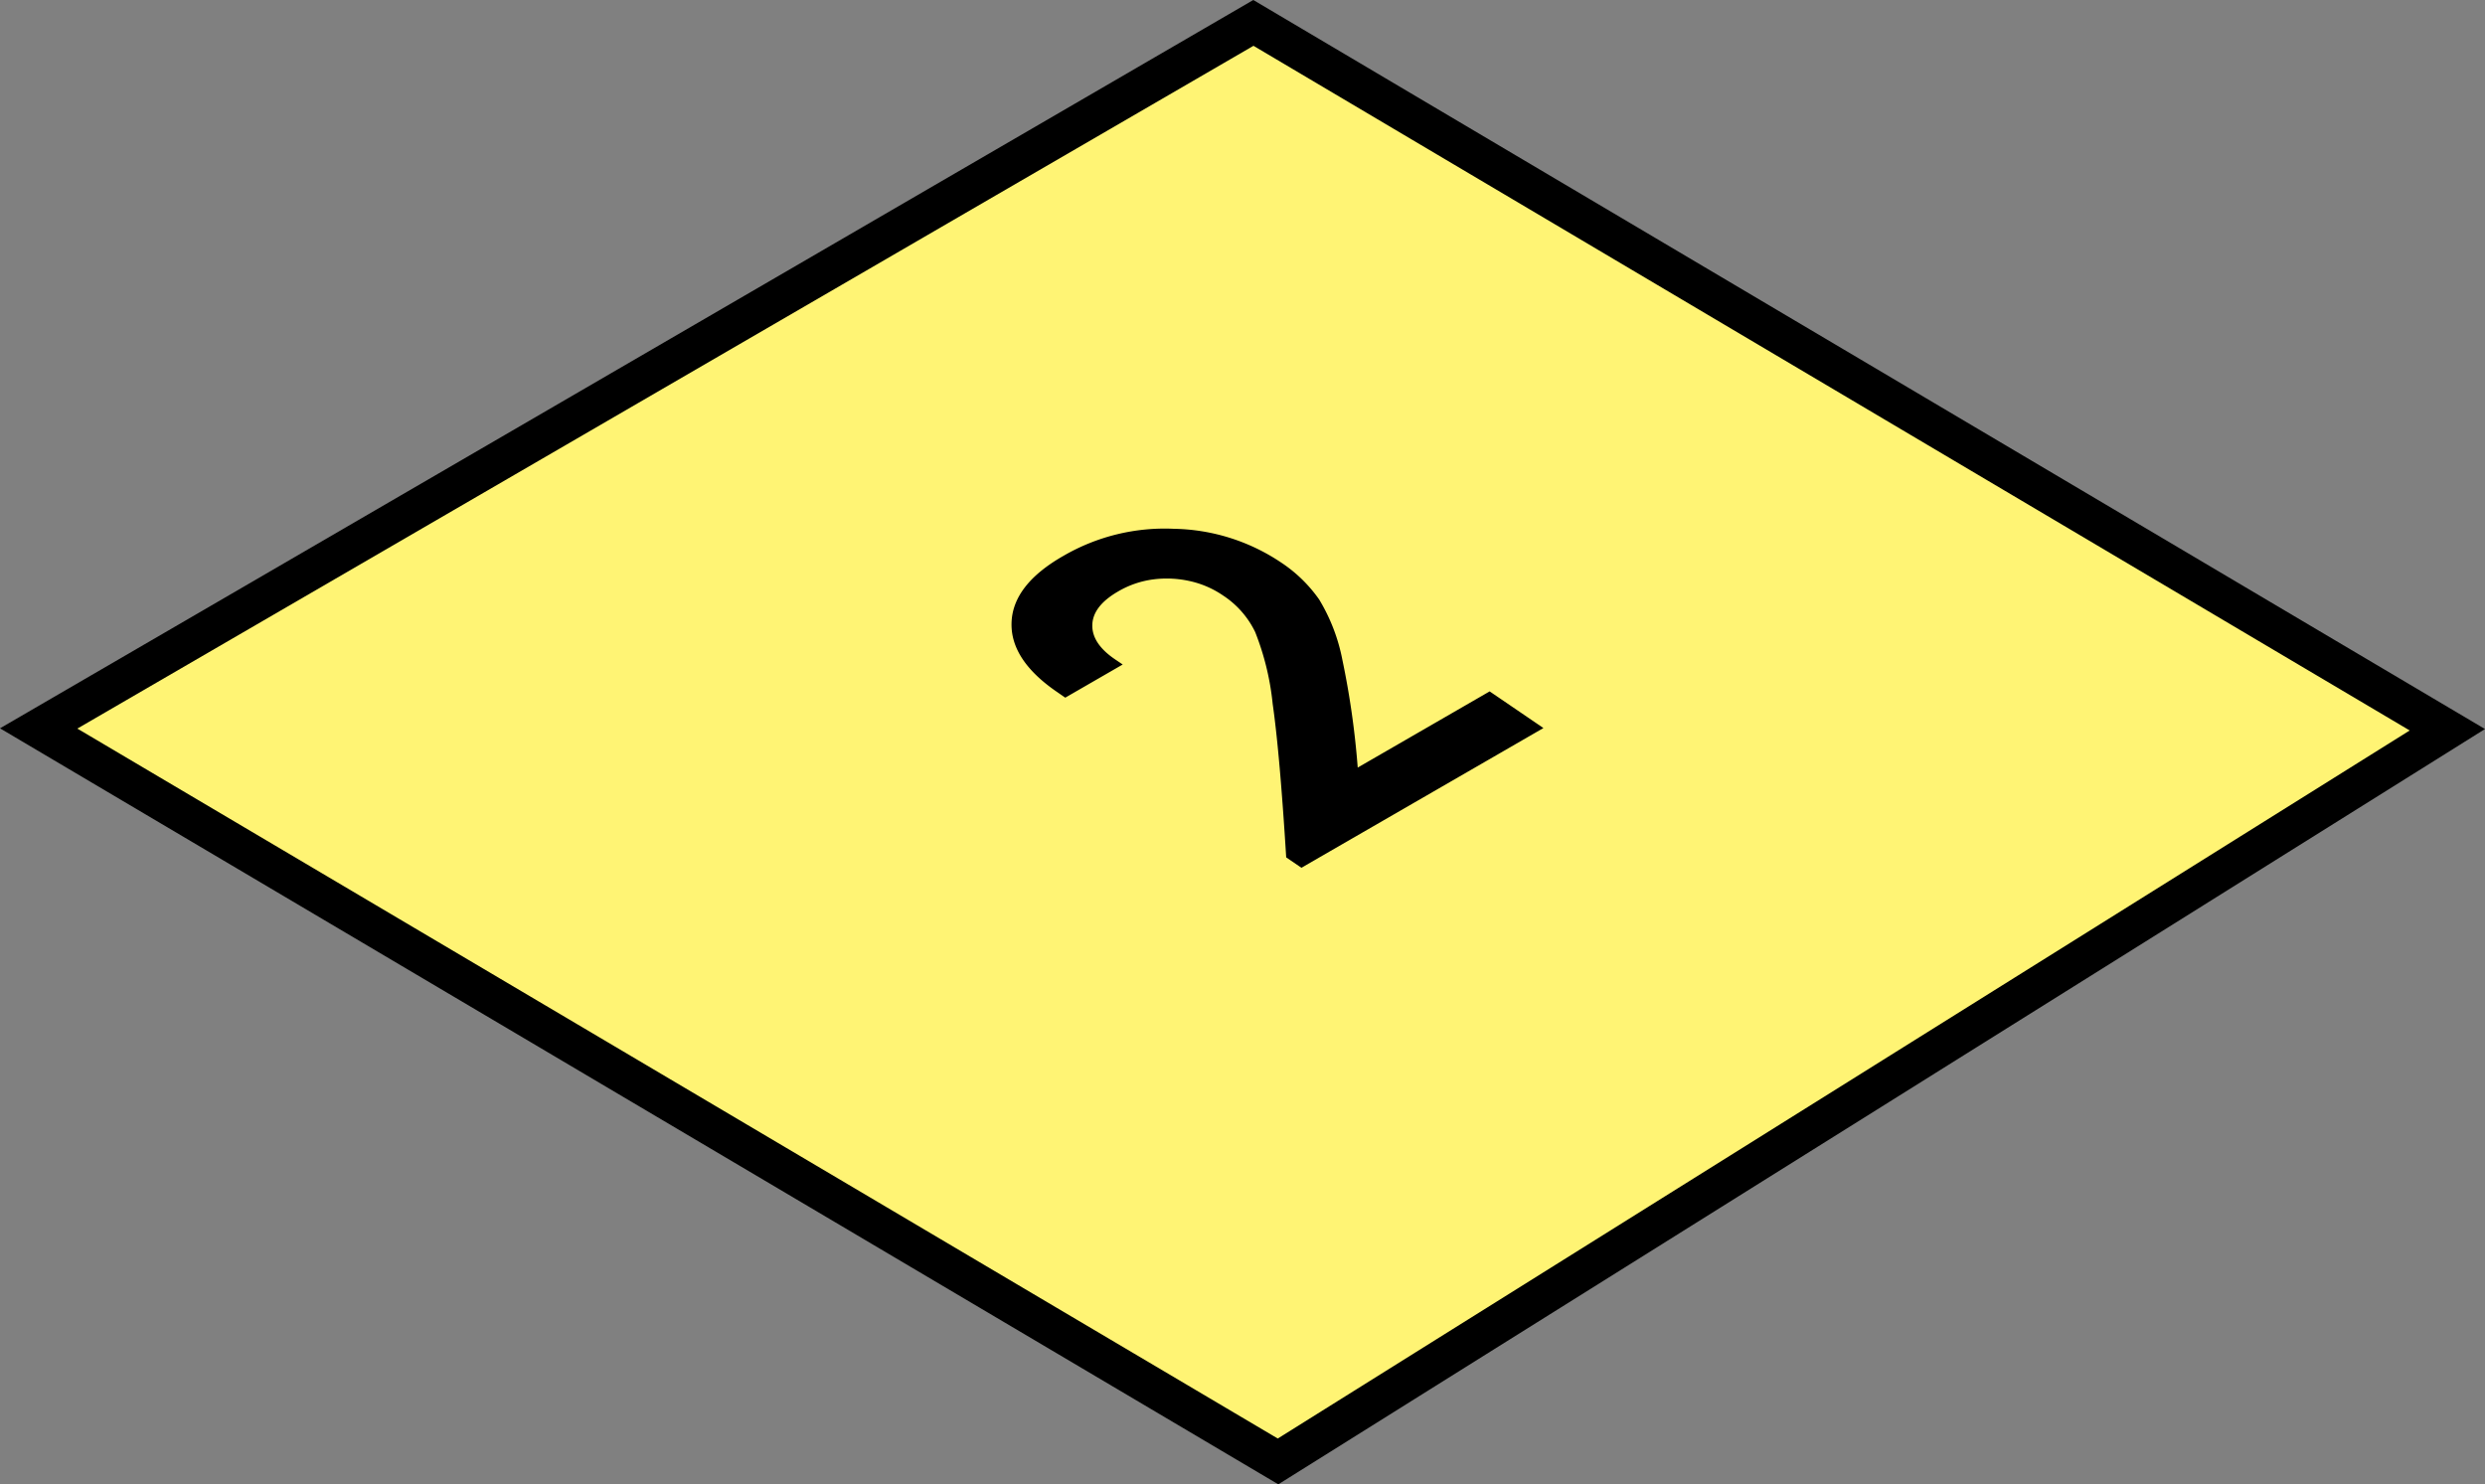
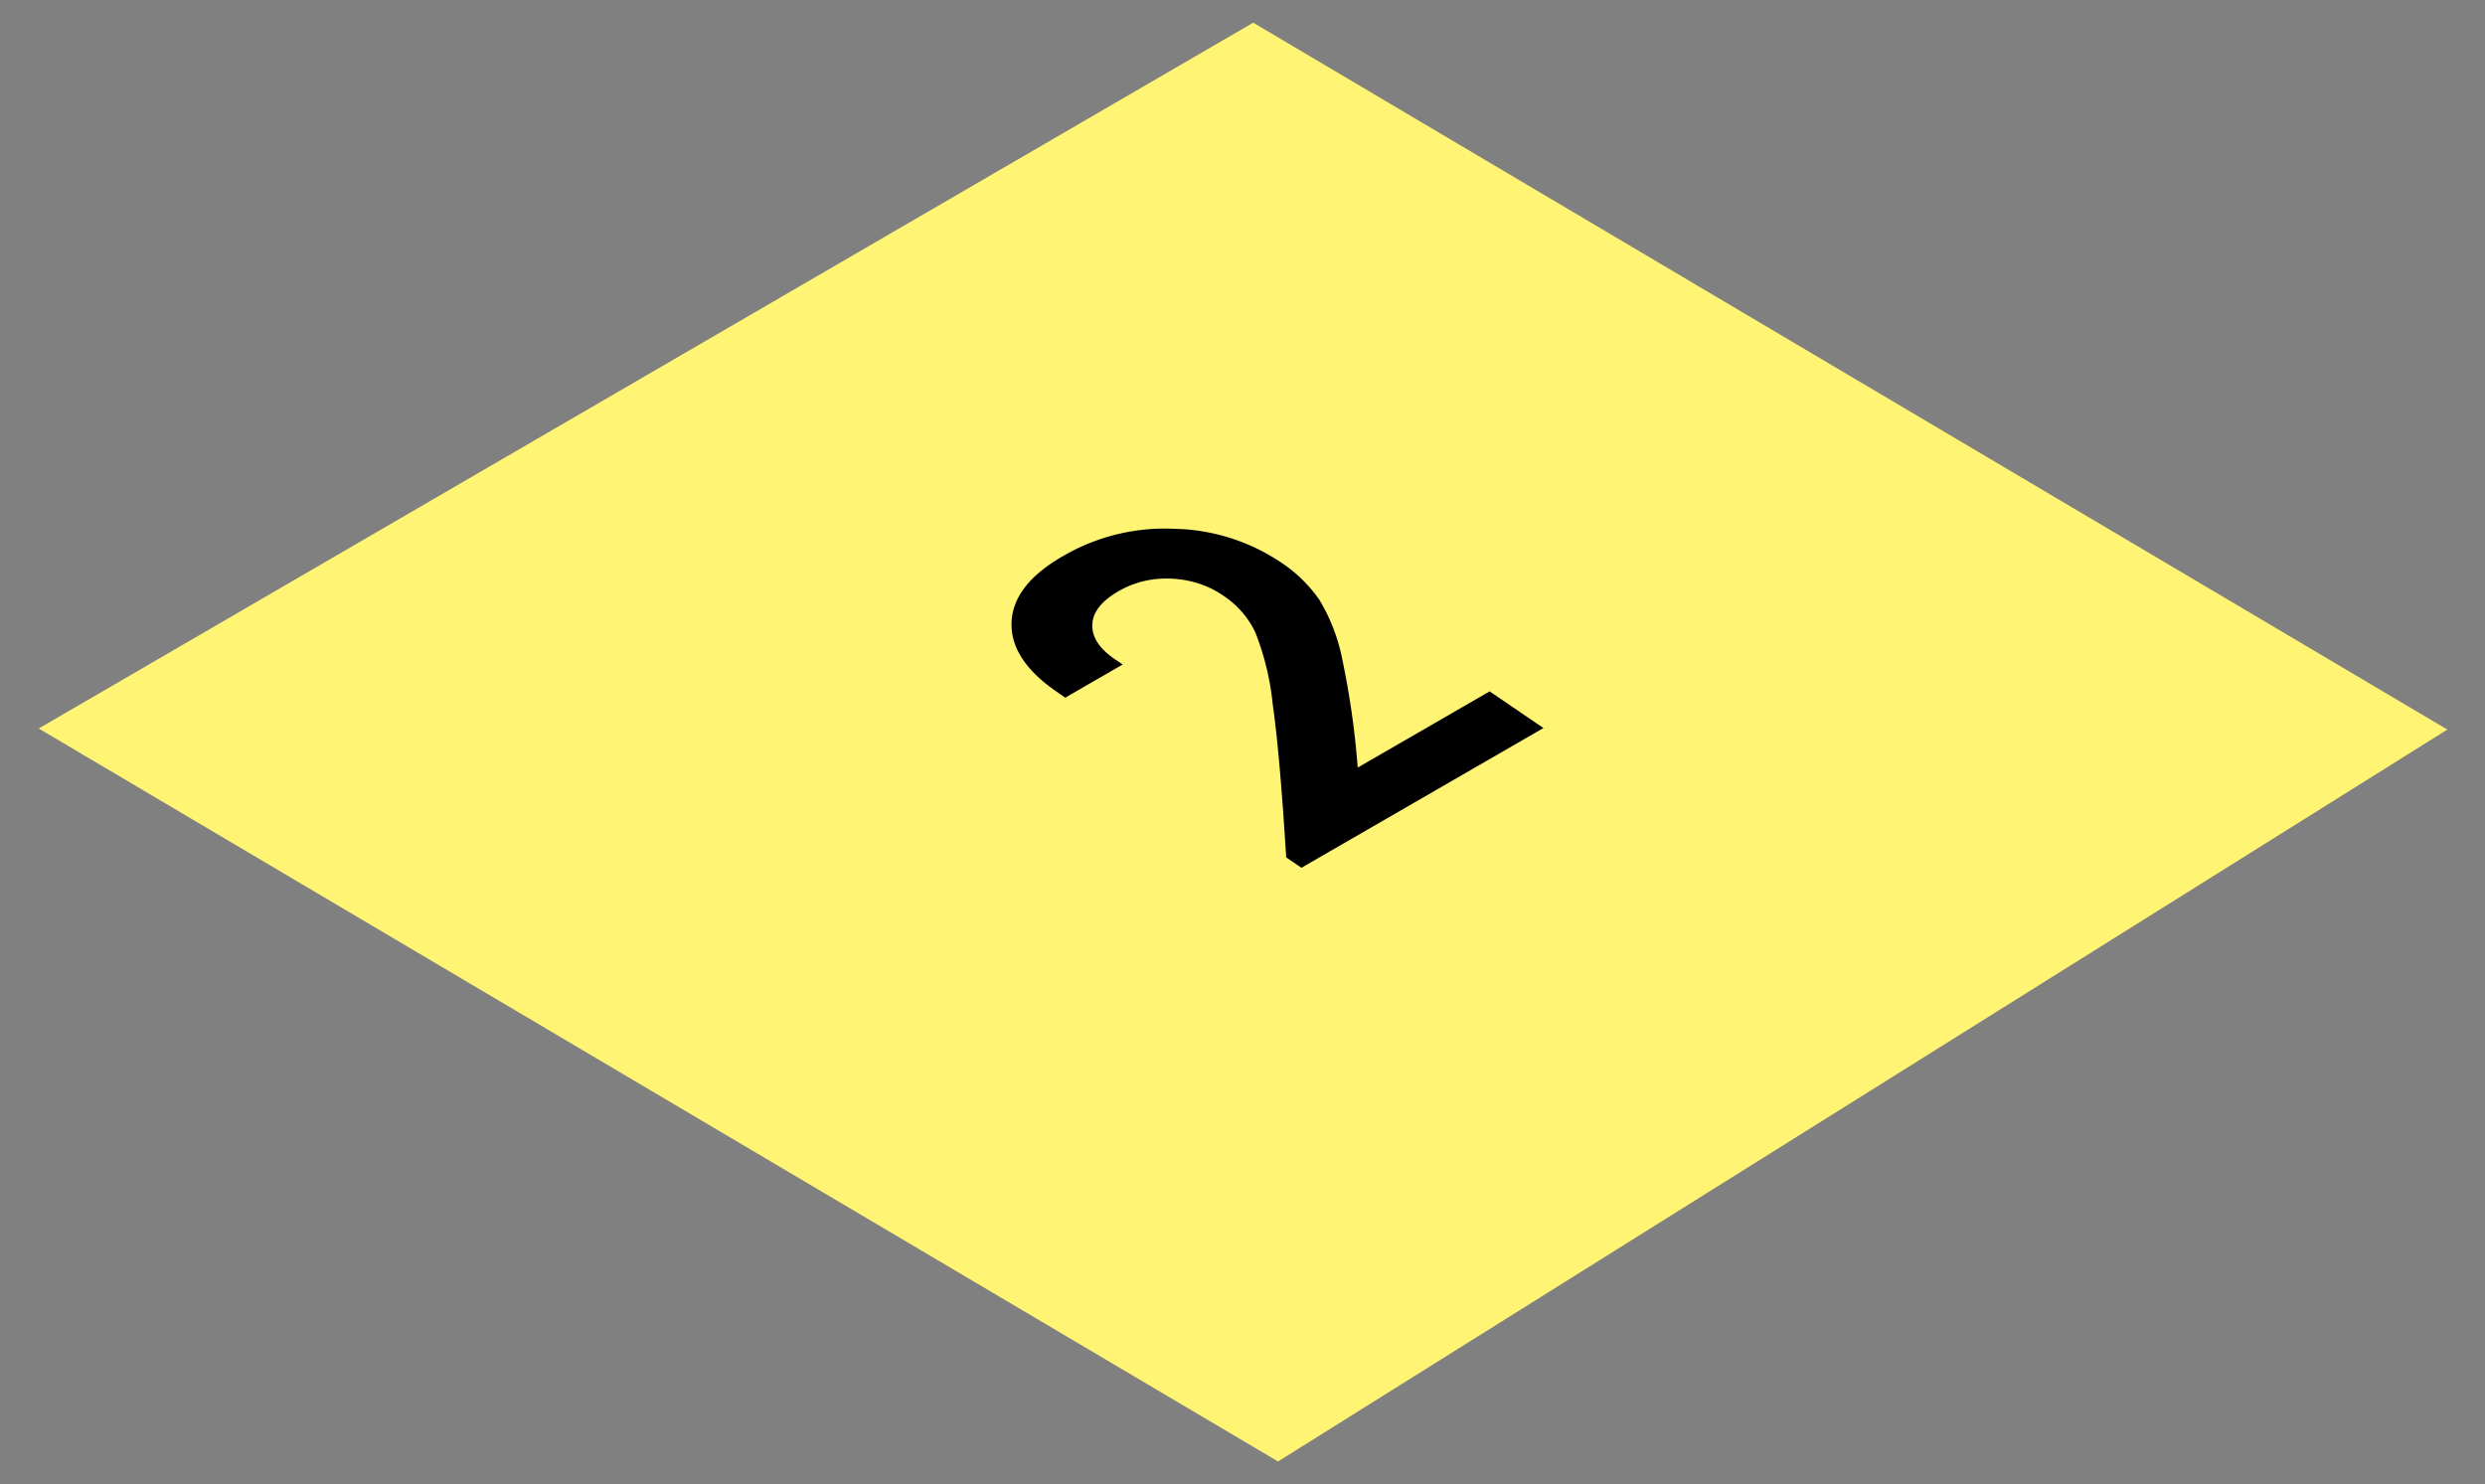
<svg xmlns="http://www.w3.org/2000/svg" viewBox="0 0 277.25 165.61">
  <rect x="0" y="0" width="277.25" height="165.61" fill="#808080" stroke="none" />
  <defs>
    <style> .cls-1 { fill: #fff474; } </style>
  </defs>
  <g id="Слой_2" data-name="Слой 2">
    <g id="Слой_1-2" data-name="Слой 1">
      <g>
        <polygon class="cls-1" points="273.05 81.4 142.59 163.06 4.32 81.28 139.82 2.53 273.05 81.4" />
-         <path d="M142.62,165.61,0,81.26,139.83,0,277.25,81.34ZM8.63,81.29,142.56,160.5l126.29-79-129-76.39Z" />
      </g>
      <path d="M118.68,62A22.49,22.49,0,0,1,131,59a22.11,22.11,0,0,1,11.93,3.76,15.83,15.83,0,0,1,4.25,4.13,20.49,20.49,0,0,1,2.58,6.69,93.13,93.13,0,0,1,1.72,12.06l14.72-8.5,6,4.09-27,15.59-1.7-1.16q-.72-11.64-1.51-17.14a29.84,29.84,0,0,0-1.95-8,10.14,10.14,0,0,0-3.57-4.07,10.59,10.59,0,0,0-3.74-1.62,11.77,11.77,0,0,0-4.1-.18A10.38,10.38,0,0,0,124.73,66q-2.79,1.62-2.86,3.7t2.5,3.84l.89.6-6.41,3.7-.88-.61q-5.28-3.6-5.11-7.81T118.68,62Z" />
    </g>
  </g>
</svg>